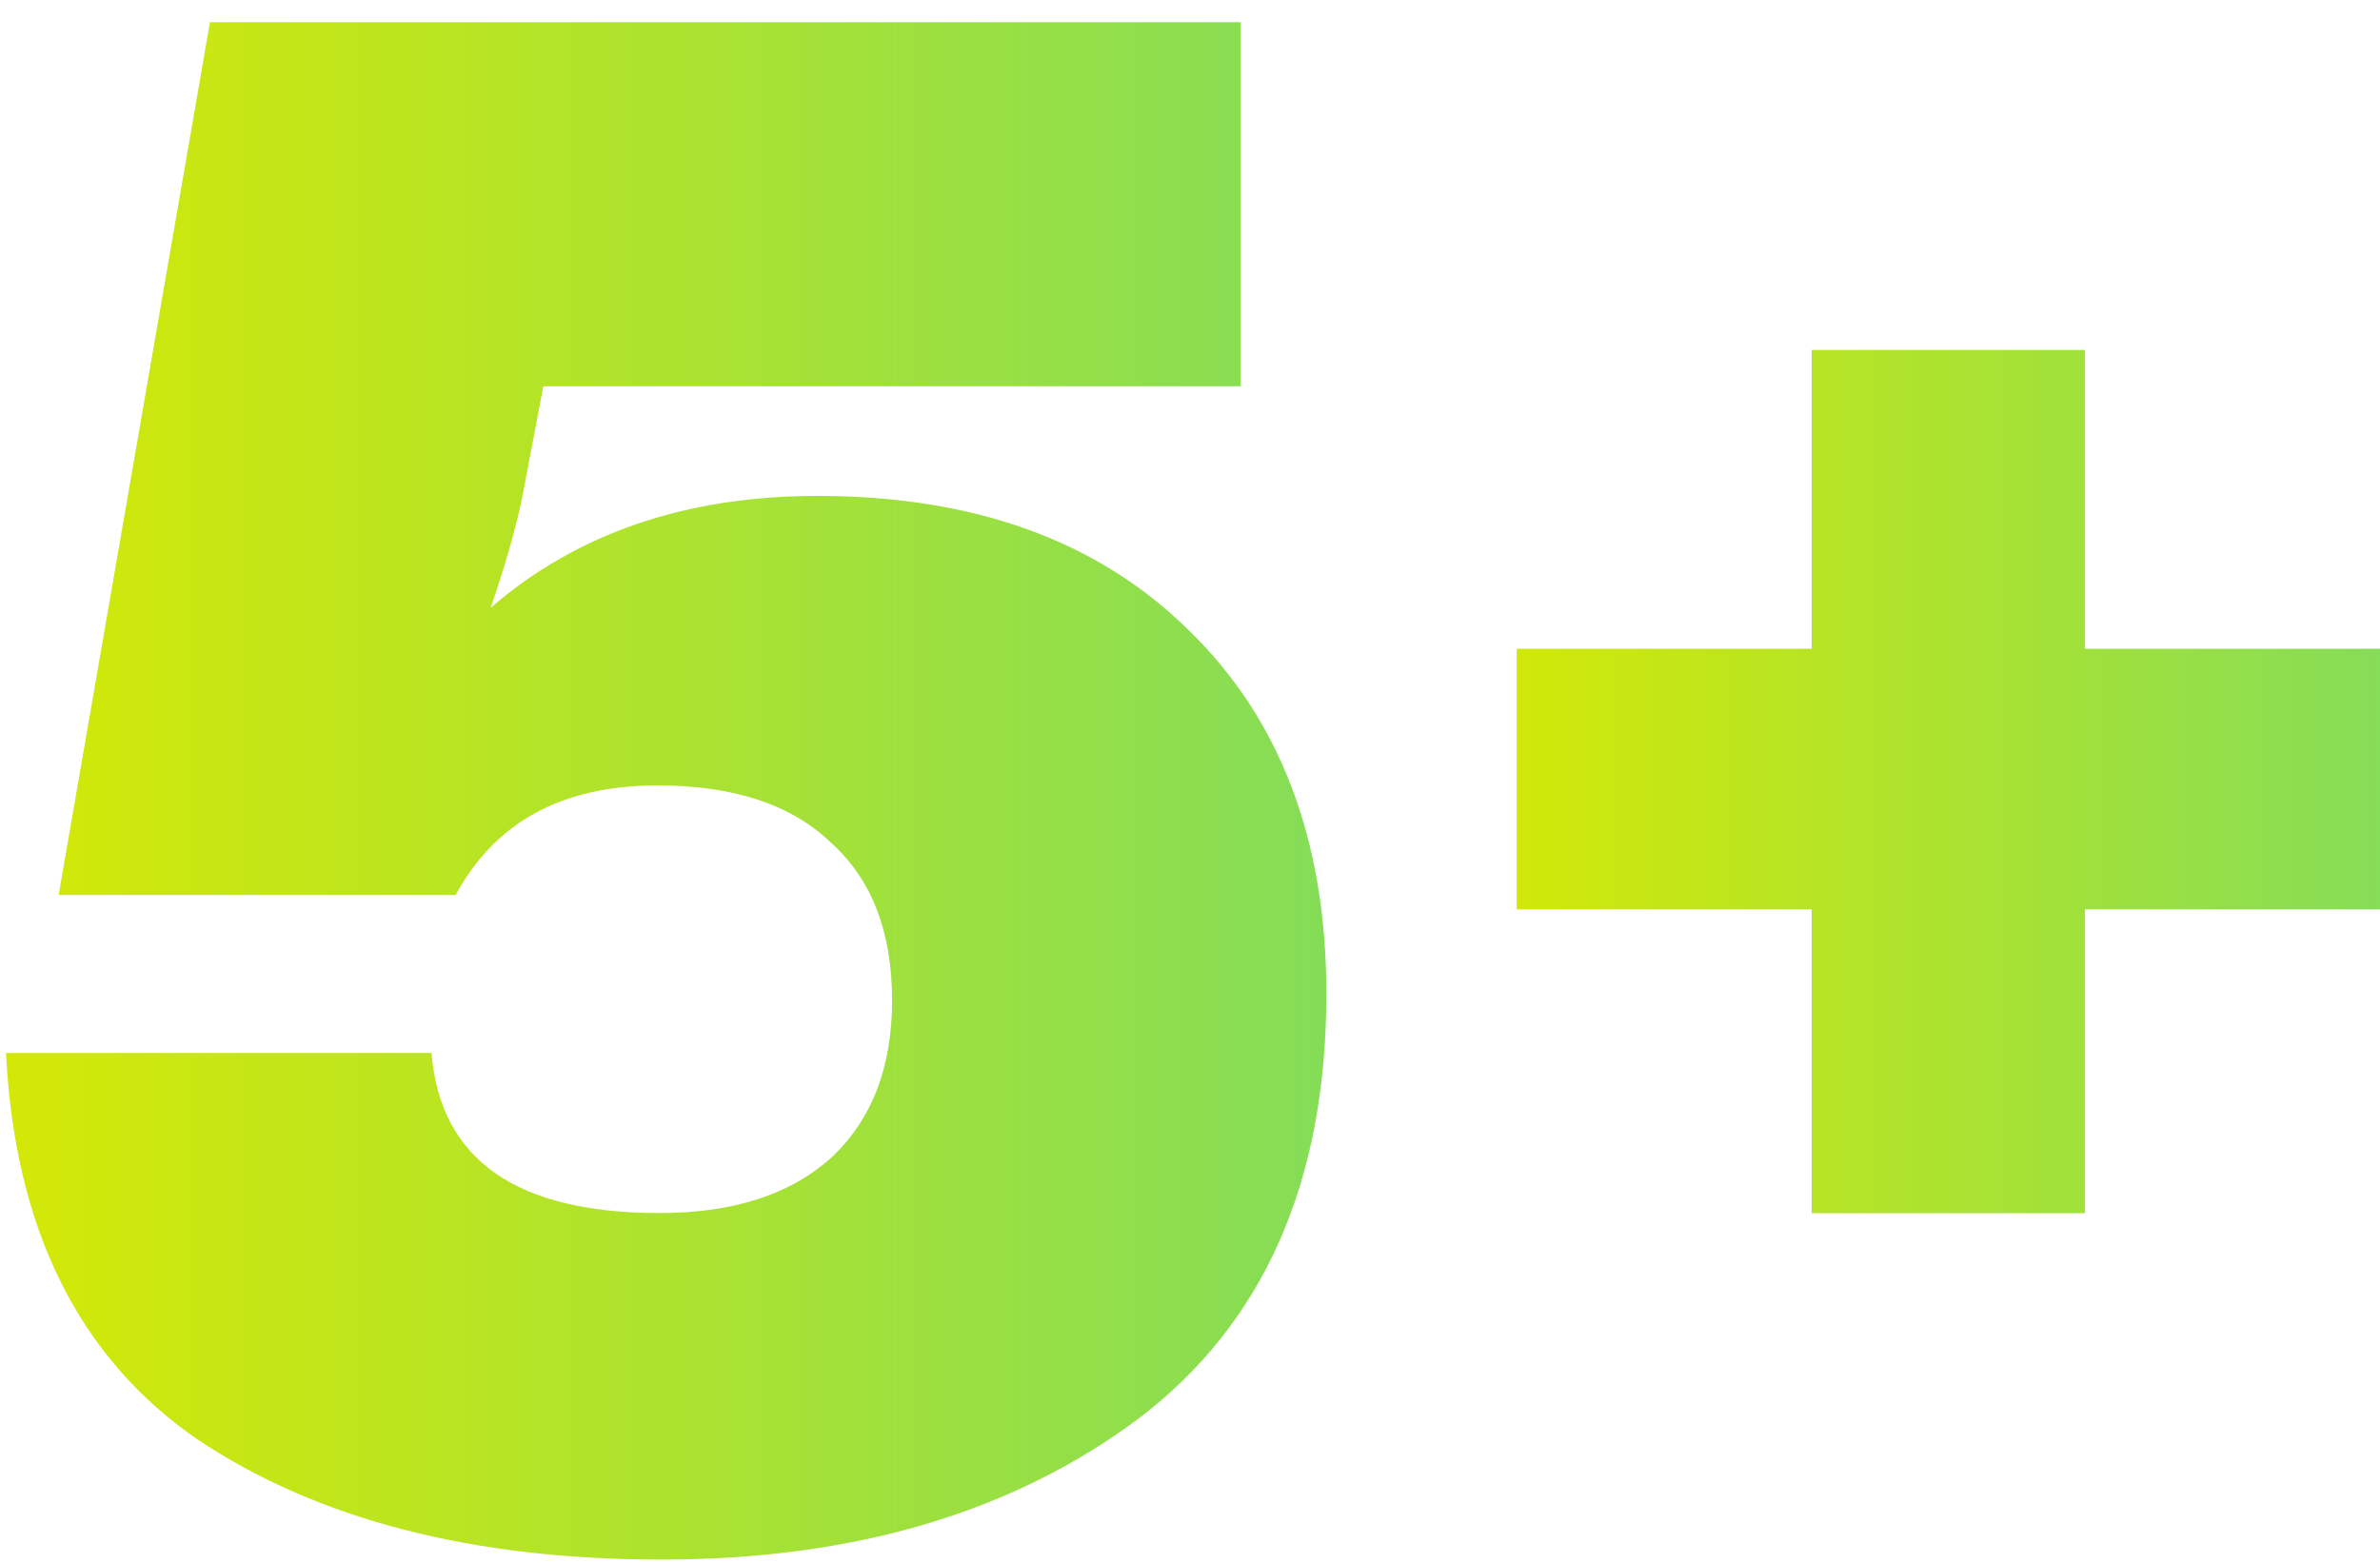
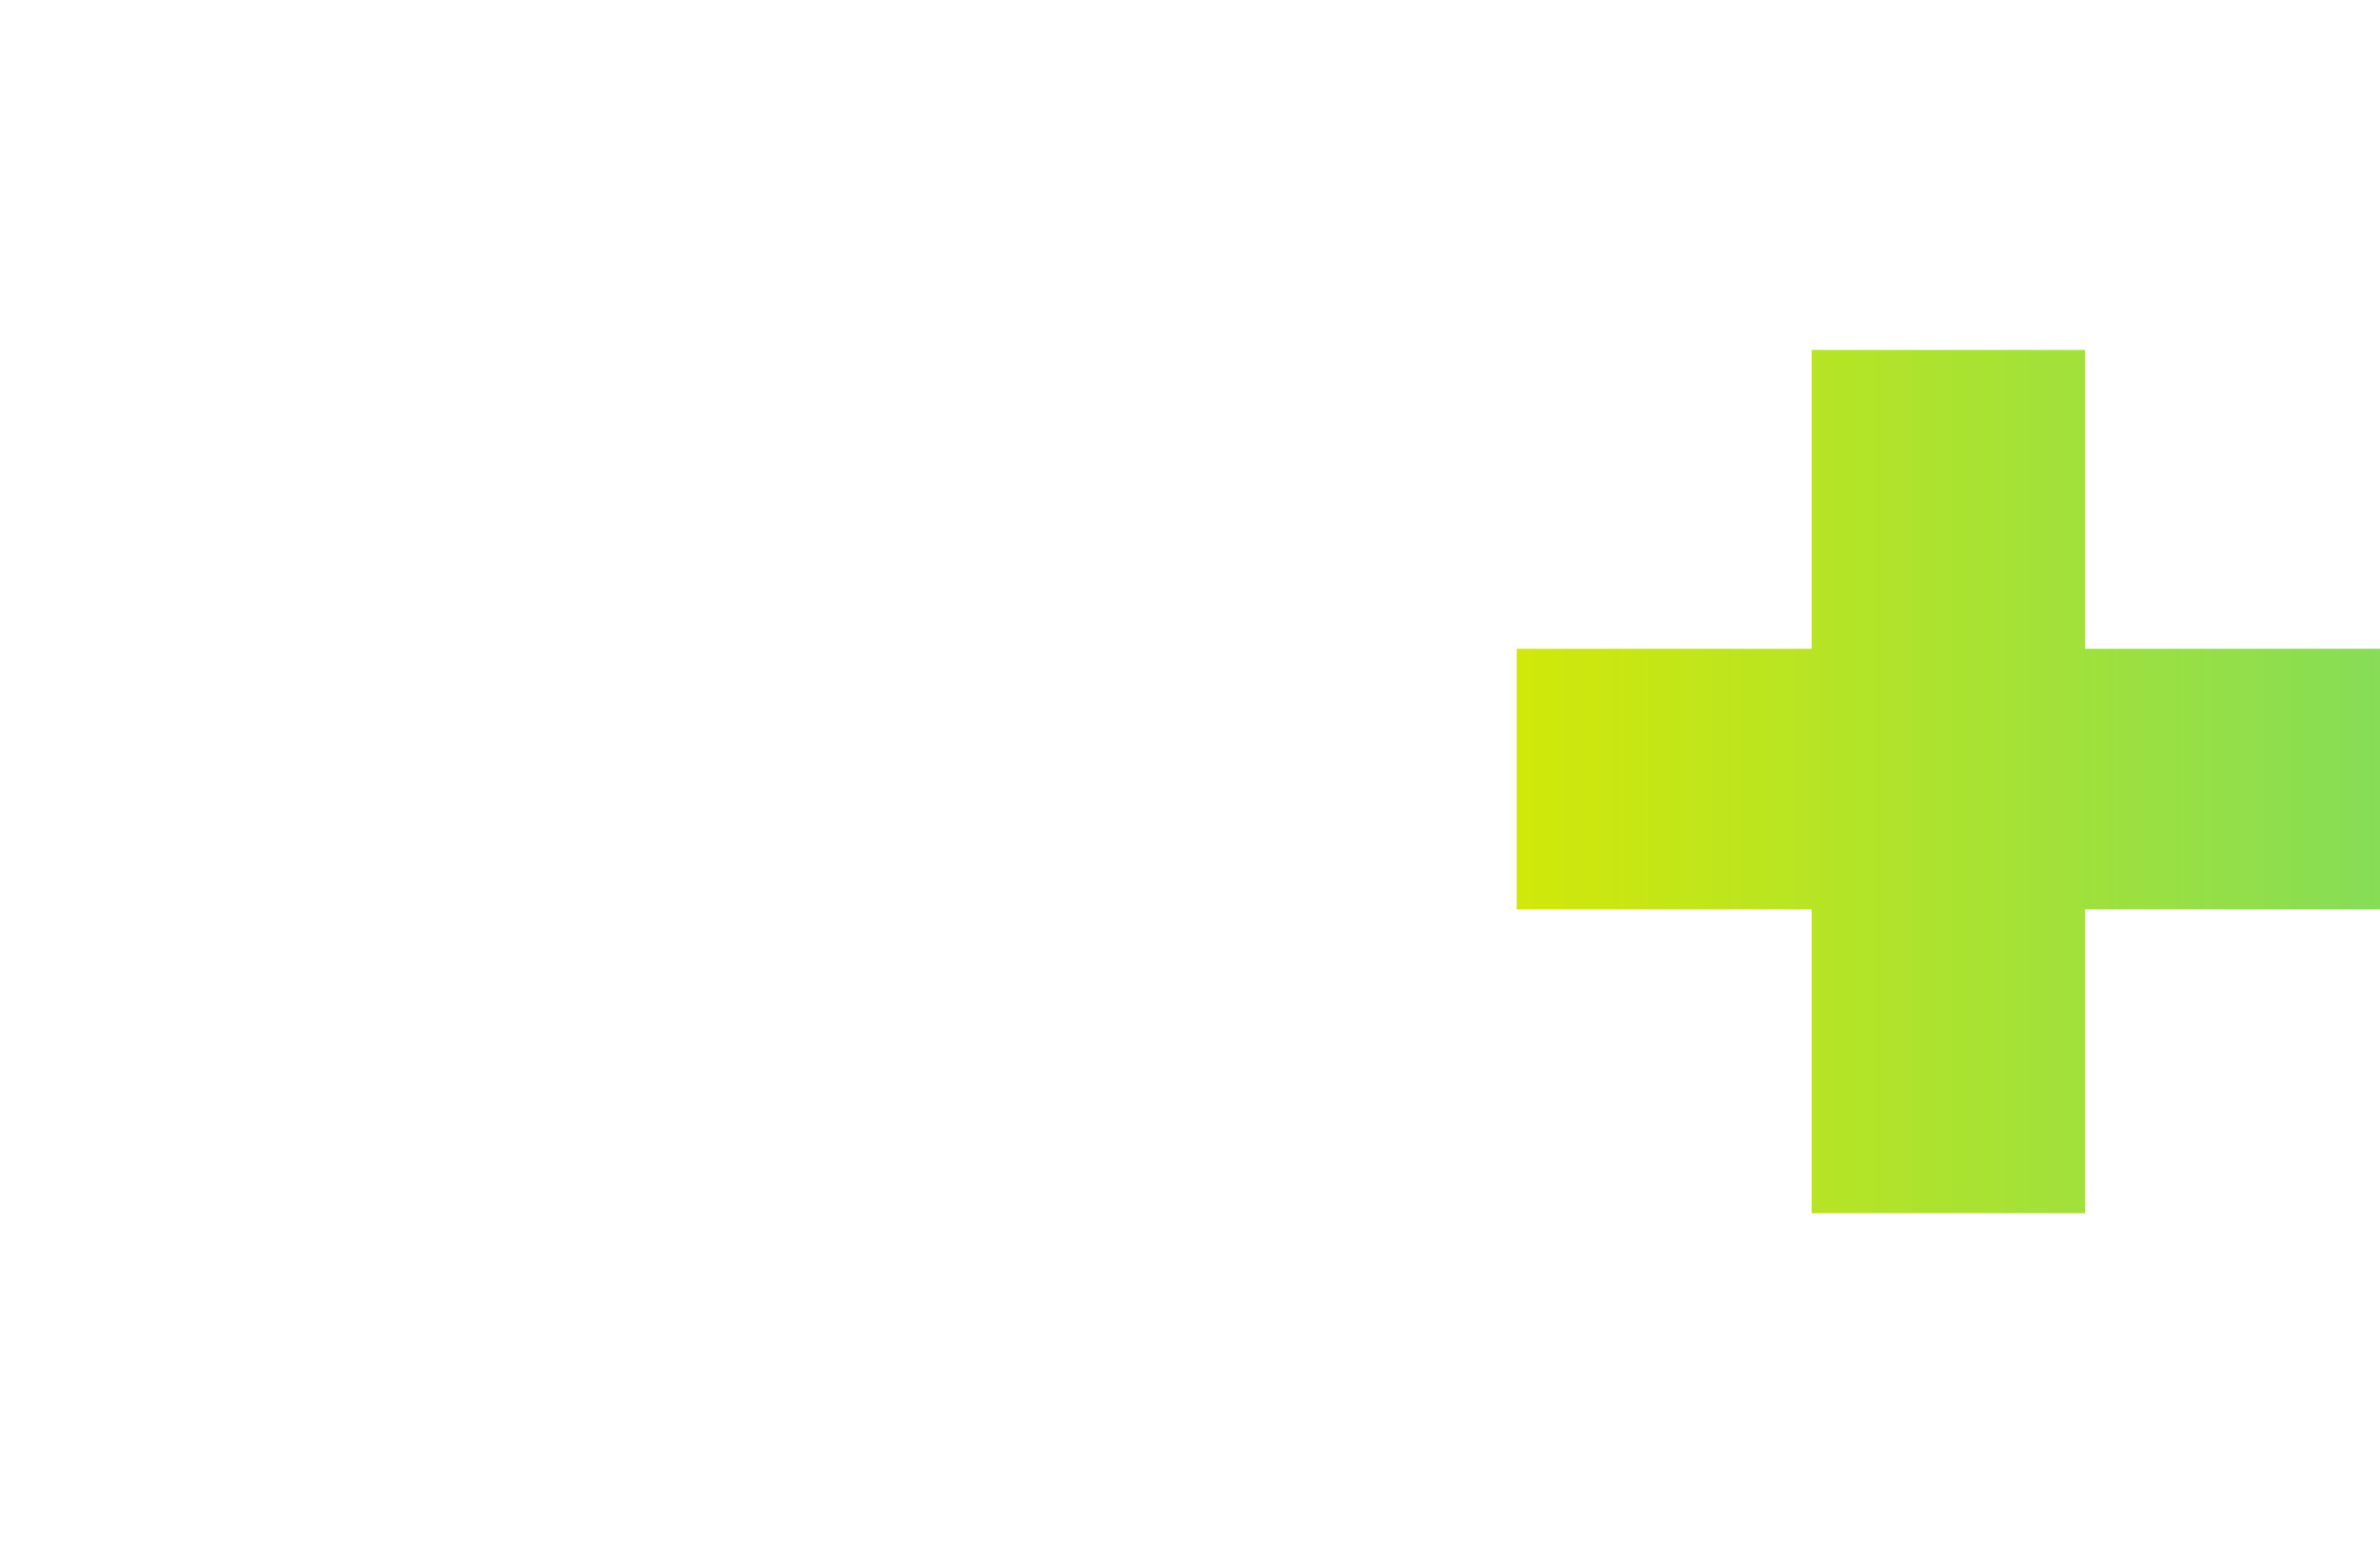
<svg xmlns="http://www.w3.org/2000/svg" width="102" height="67" viewBox="0 0 102 67" fill="none">
  <path d="M65 27.808H77.643V15H89.357V27.808H102V38.979H89.357V52H77.643V38.979H65V27.808Z" fill="url(#paint0_linear_348_50)" />
-   <path d="M53.178 0.952V16.556H23.286L22.534 20.504C22.283 22.008 21.782 23.857 21.03 26.05C24.727 22.854 29.396 21.256 35.036 21.256C41.741 21.256 47.036 23.168 50.922 26.99C54.87 30.813 56.844 36.014 56.844 42.594C56.844 50.678 54.149 56.757 48.76 60.83C43.37 64.841 36.571 66.846 28.362 66.846C20.215 66.846 13.572 65.123 8.434 61.676C3.358 58.167 0.632 52.652 0.256 45.132H18.492C18.868 49.707 22.127 51.994 28.268 51.994C31.401 51.994 33.845 51.211 35.6 49.644C37.355 48.015 38.232 45.759 38.232 42.876C38.232 39.931 37.355 37.675 35.6 36.108C33.908 34.479 31.433 33.664 28.174 33.664C24.101 33.664 21.218 35.231 19.526 38.364H2.512L8.998 0.952H53.178Z" fill="url(#paint1_linear_348_50)" />
  <defs>
    <linearGradient id="paint0_linear_348_50" x1="62" y1="32.697" x2="105.313" y2="32.697" gradientUnits="userSpaceOnUse">
      <stop stop-color="#D7E903" />
      <stop offset="1" stop-color="#7FDC5D" />
    </linearGradient>
    <linearGradient id="paint1_linear_348_50" x1="-2" y1="40.5" x2="61" y2="40.5" gradientUnits="userSpaceOnUse">
      <stop stop-color="#D7E903" />
      <stop offset="1" stop-color="#7FDC5D" />
    </linearGradient>
  </defs>
</svg>